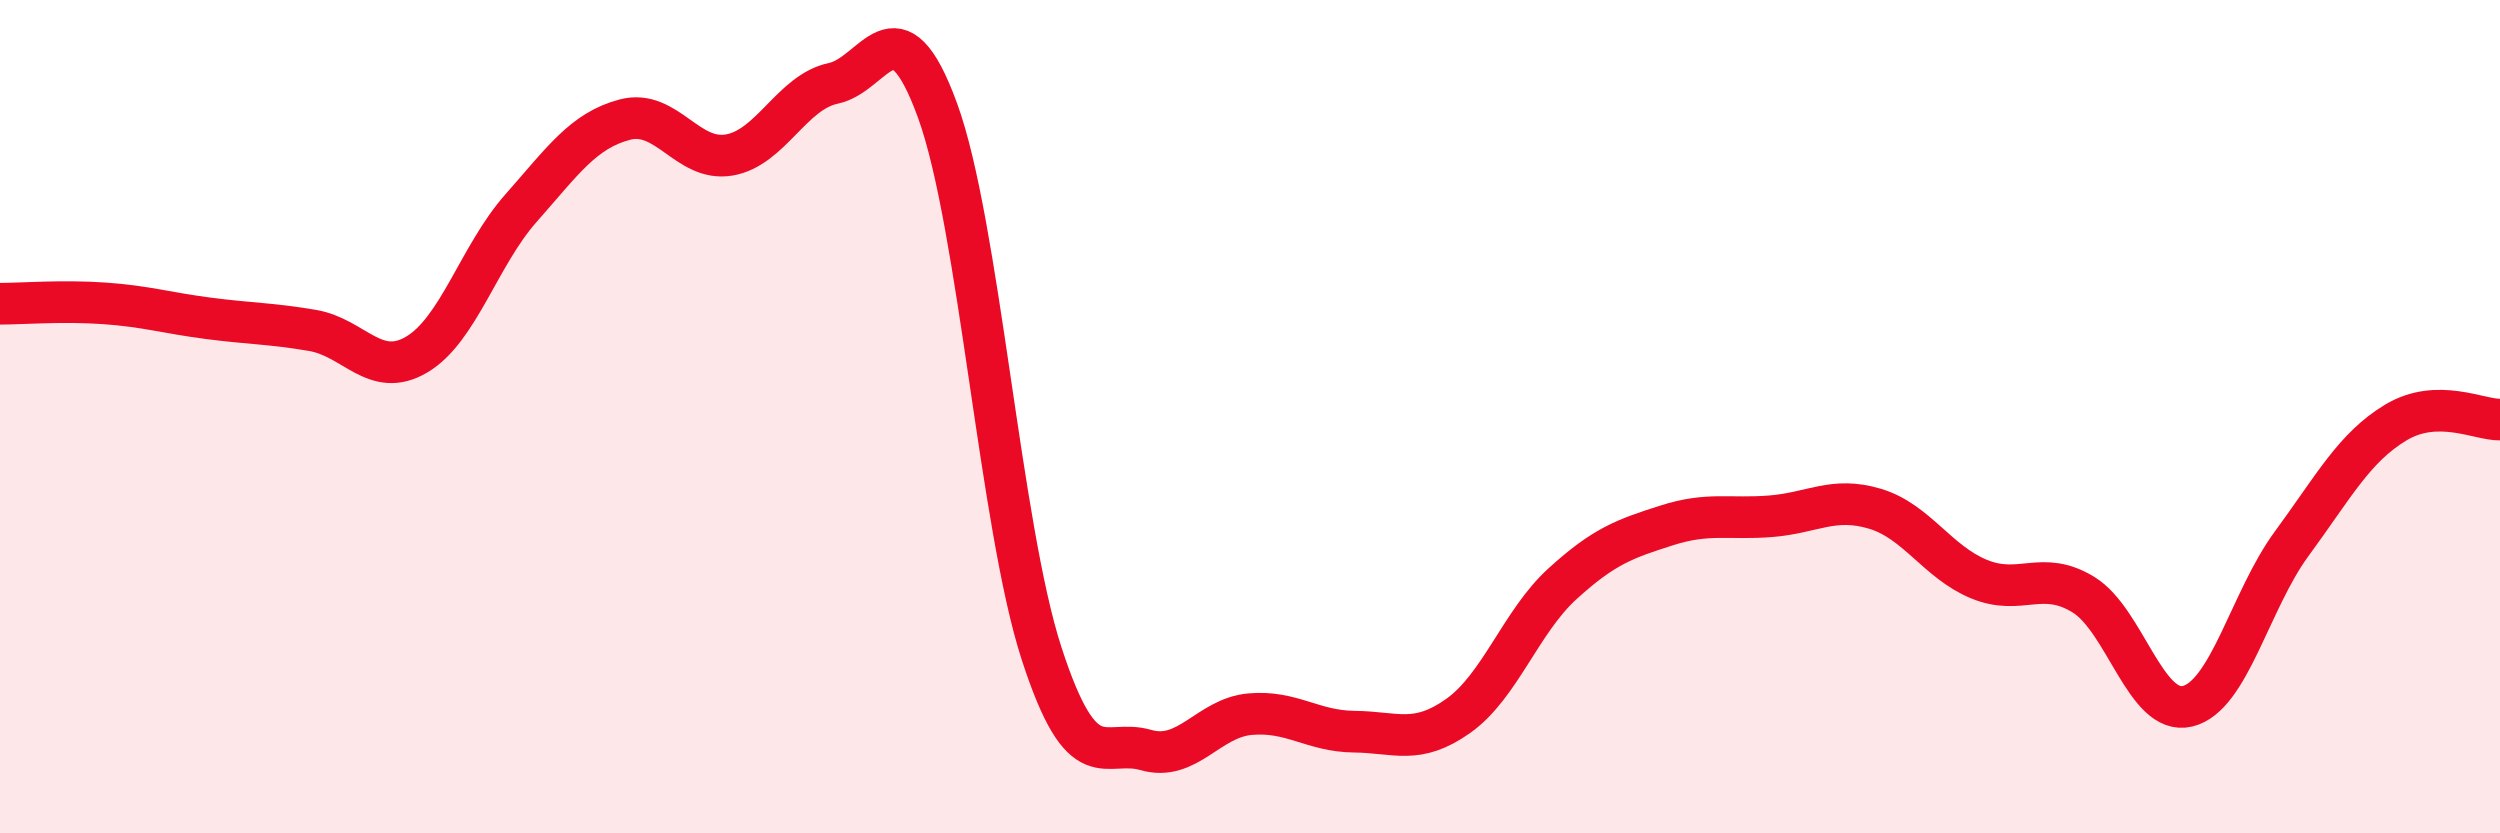
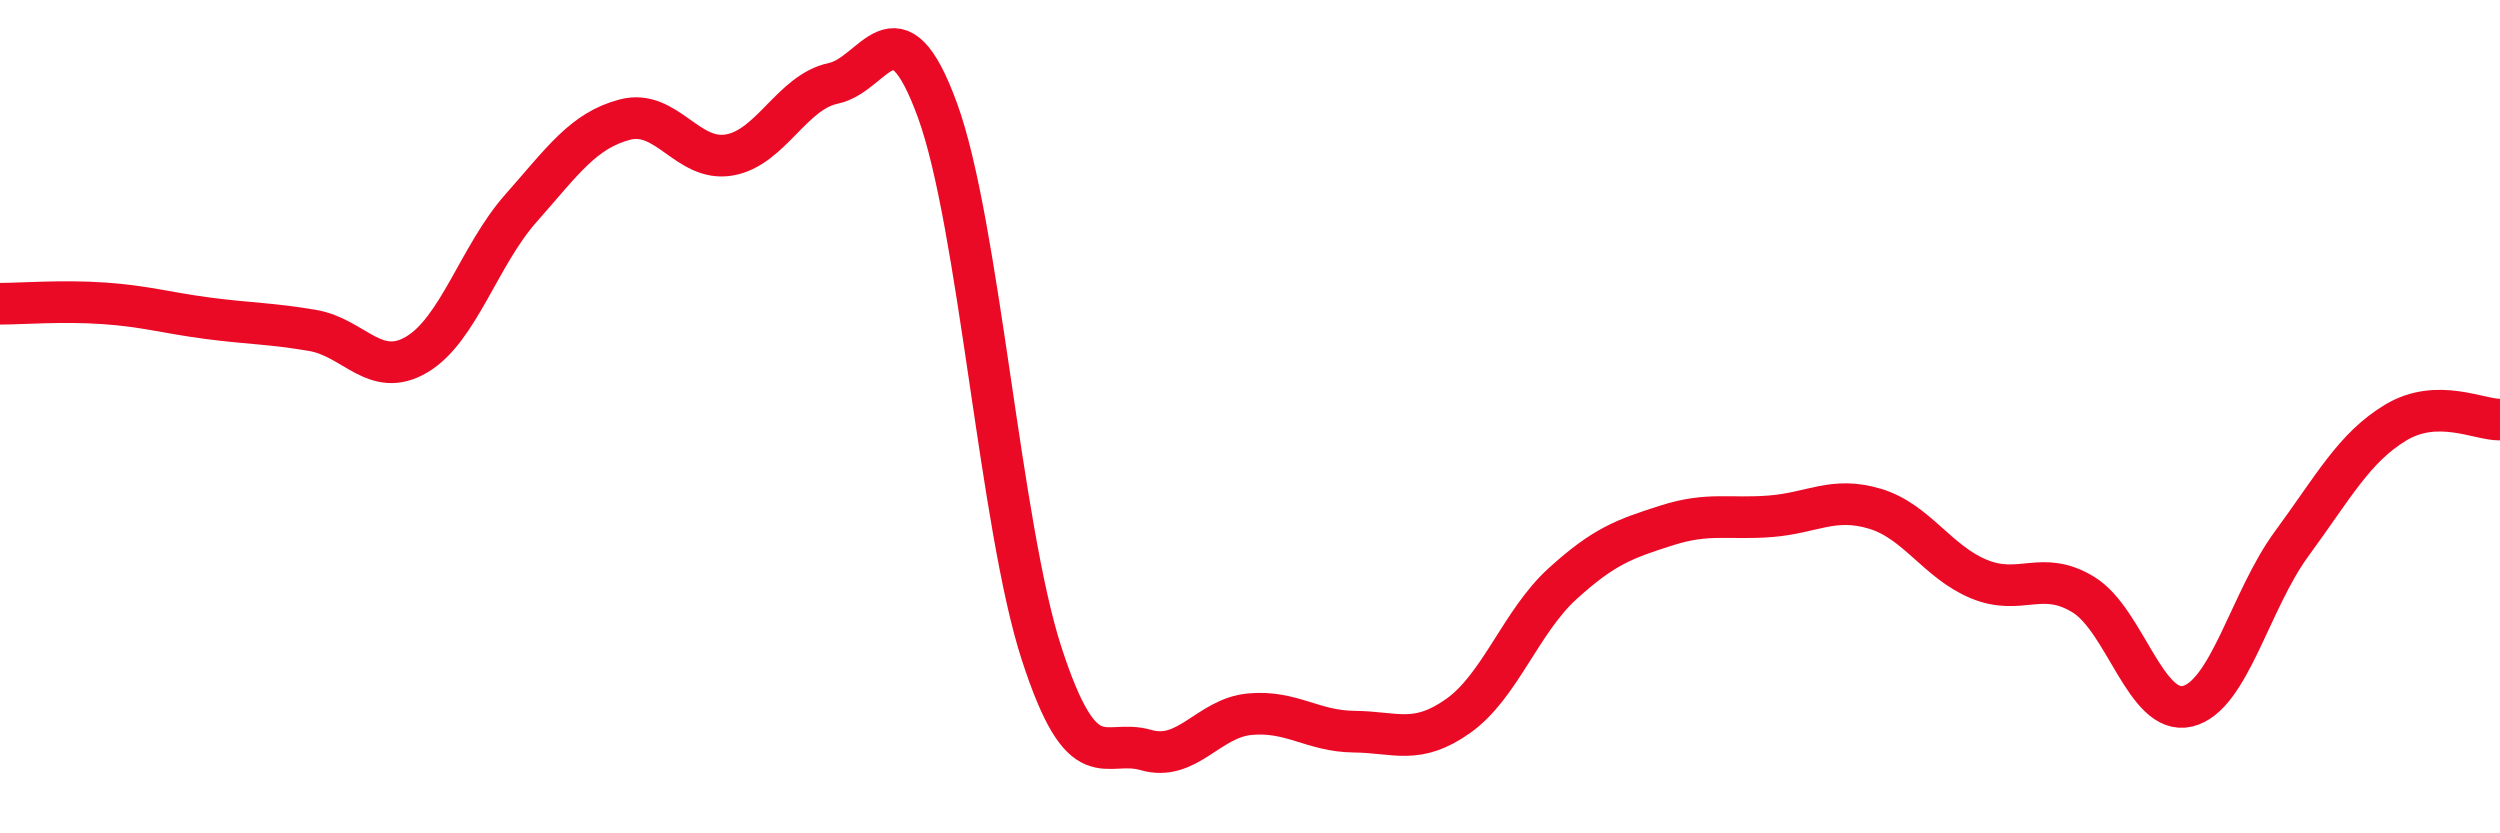
<svg xmlns="http://www.w3.org/2000/svg" width="60" height="20" viewBox="0 0 60 20">
-   <path d="M 0,7.29 C 0.5,7.29 1.5,7.21 2.5,7.28 C 3.5,7.35 4,7.51 5,7.64 C 6,7.77 6.5,7.76 7.5,7.93 C 8.5,8.1 9,9.1 10,8.51 C 11,7.92 11.5,6.13 12.5,5 C 13.5,3.87 14,3.13 15,2.87 C 16,2.61 16.5,3.89 17.5,3.72 C 18.5,3.55 19,2.21 20,2 C 21,1.79 21.5,-0.09 22.5,2.65 C 23.5,5.39 24,12.62 25,15.69 C 26,18.76 26.5,17.71 27.5,18 C 28.5,18.29 29,17.23 30,17.14 C 31,17.05 31.5,17.55 32.5,17.56 C 33.5,17.57 34,17.89 35,17.18 C 36,16.47 36.5,14.92 37.5,14.01 C 38.5,13.1 39,12.93 40,12.61 C 41,12.29 41.5,12.47 42.5,12.39 C 43.5,12.31 44,11.91 45,12.21 C 46,12.51 46.5,13.49 47.5,13.9 C 48.5,14.31 49,13.66 50,14.27 C 51,14.88 51.5,17.19 52.5,16.95 C 53.5,16.71 54,14.41 55,13.05 C 56,11.69 56.5,10.74 57.5,10.14 C 58.5,9.54 59.5,10.08 60,10.07L60 20L0 20Z" fill="#EB0A25" opacity="0.1" stroke-linecap="round" stroke-linejoin="round" />
  <path d="M 0,7.29 C 0.5,7.29 1.5,7.21 2.5,7.28 C 3.5,7.35 4,7.51 5,7.64 C 6,7.77 6.5,7.76 7.5,7.93 C 8.5,8.1 9,9.1 10,8.51 C 11,7.92 11.5,6.13 12.5,5 C 13.5,3.87 14,3.13 15,2.87 C 16,2.61 16.5,3.89 17.5,3.72 C 18.5,3.55 19,2.21 20,2 C 21,1.79 21.5,-0.09 22.5,2.65 C 23.5,5.39 24,12.62 25,15.69 C 26,18.76 26.5,17.71 27.5,18 C 28.5,18.29 29,17.23 30,17.14 C 31,17.05 31.5,17.55 32.5,17.56 C 33.5,17.57 34,17.89 35,17.18 C 36,16.47 36.5,14.92 37.5,14.01 C 38.5,13.1 39,12.93 40,12.61 C 41,12.29 41.5,12.47 42.5,12.39 C 43.5,12.31 44,11.91 45,12.21 C 46,12.51 46.5,13.49 47.5,13.9 C 48.5,14.31 49,13.66 50,14.27 C 51,14.88 51.5,17.19 52.5,16.95 C 53.5,16.71 54,14.41 55,13.05 C 56,11.69 56.5,10.74 57.5,10.14 C 58.5,9.54 59.5,10.08 60,10.07" stroke="#EB0A25" stroke-width="1" fill="none" stroke-linecap="round" stroke-linejoin="round" />
</svg>